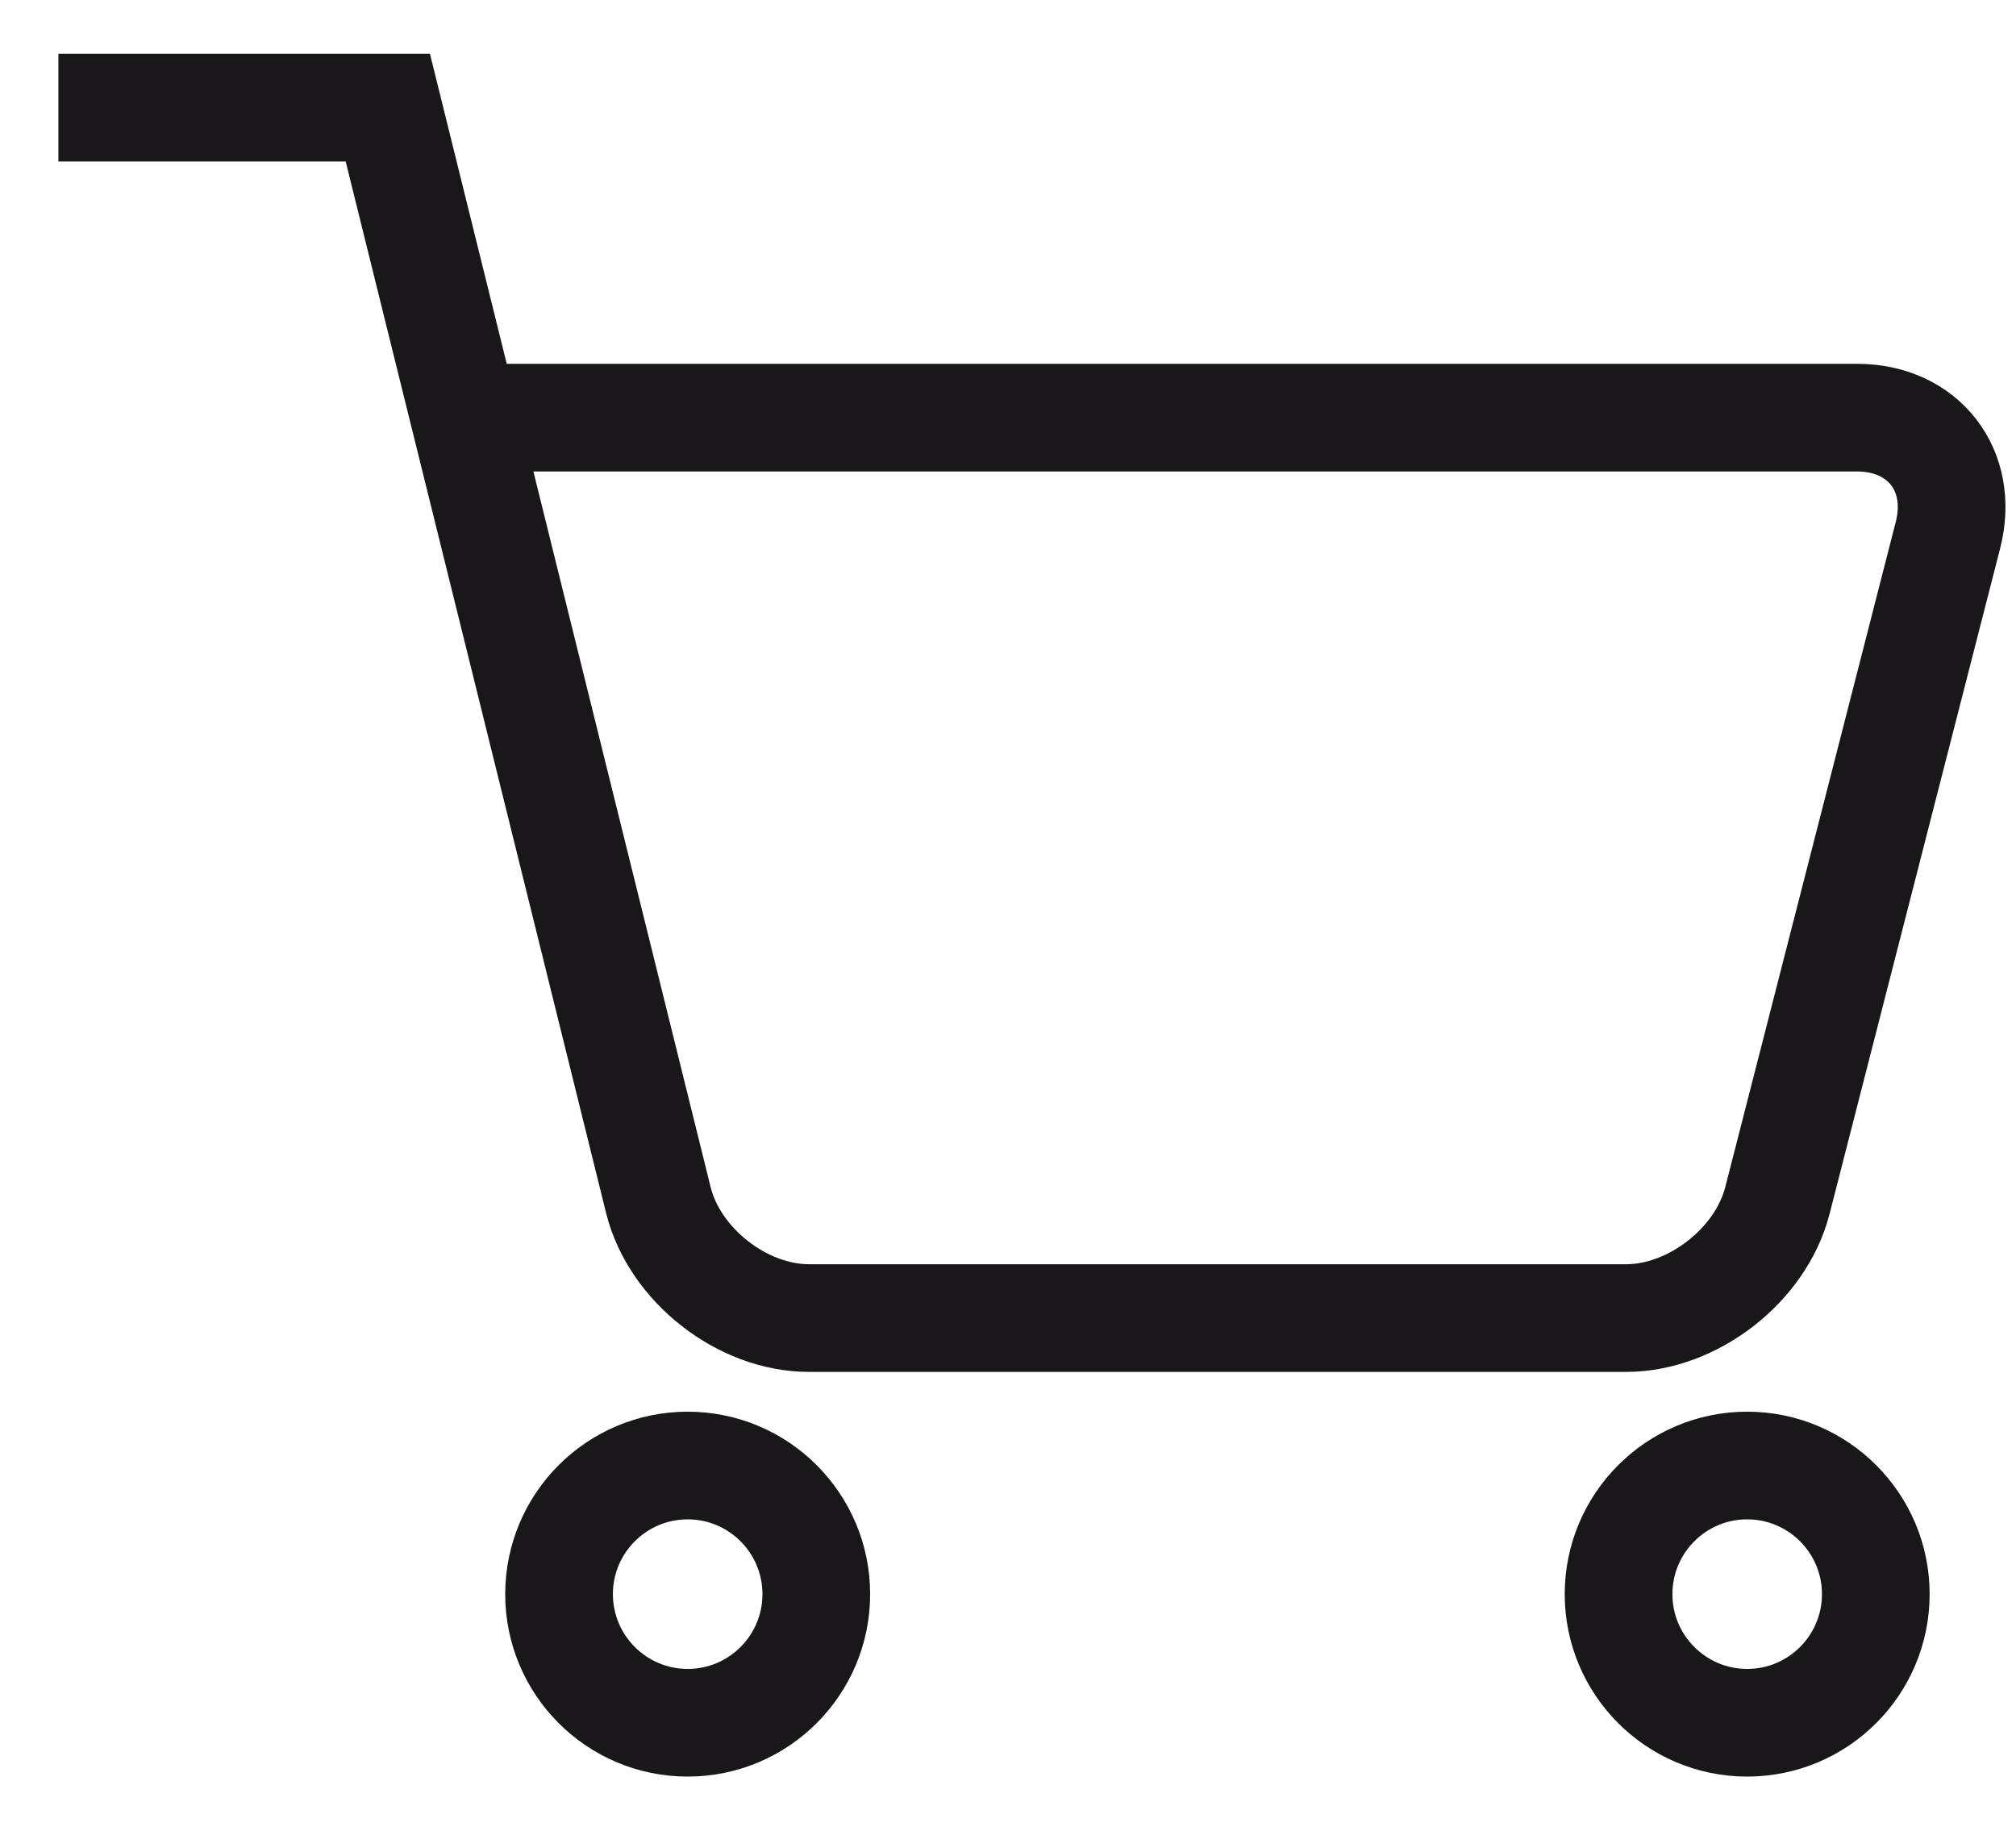
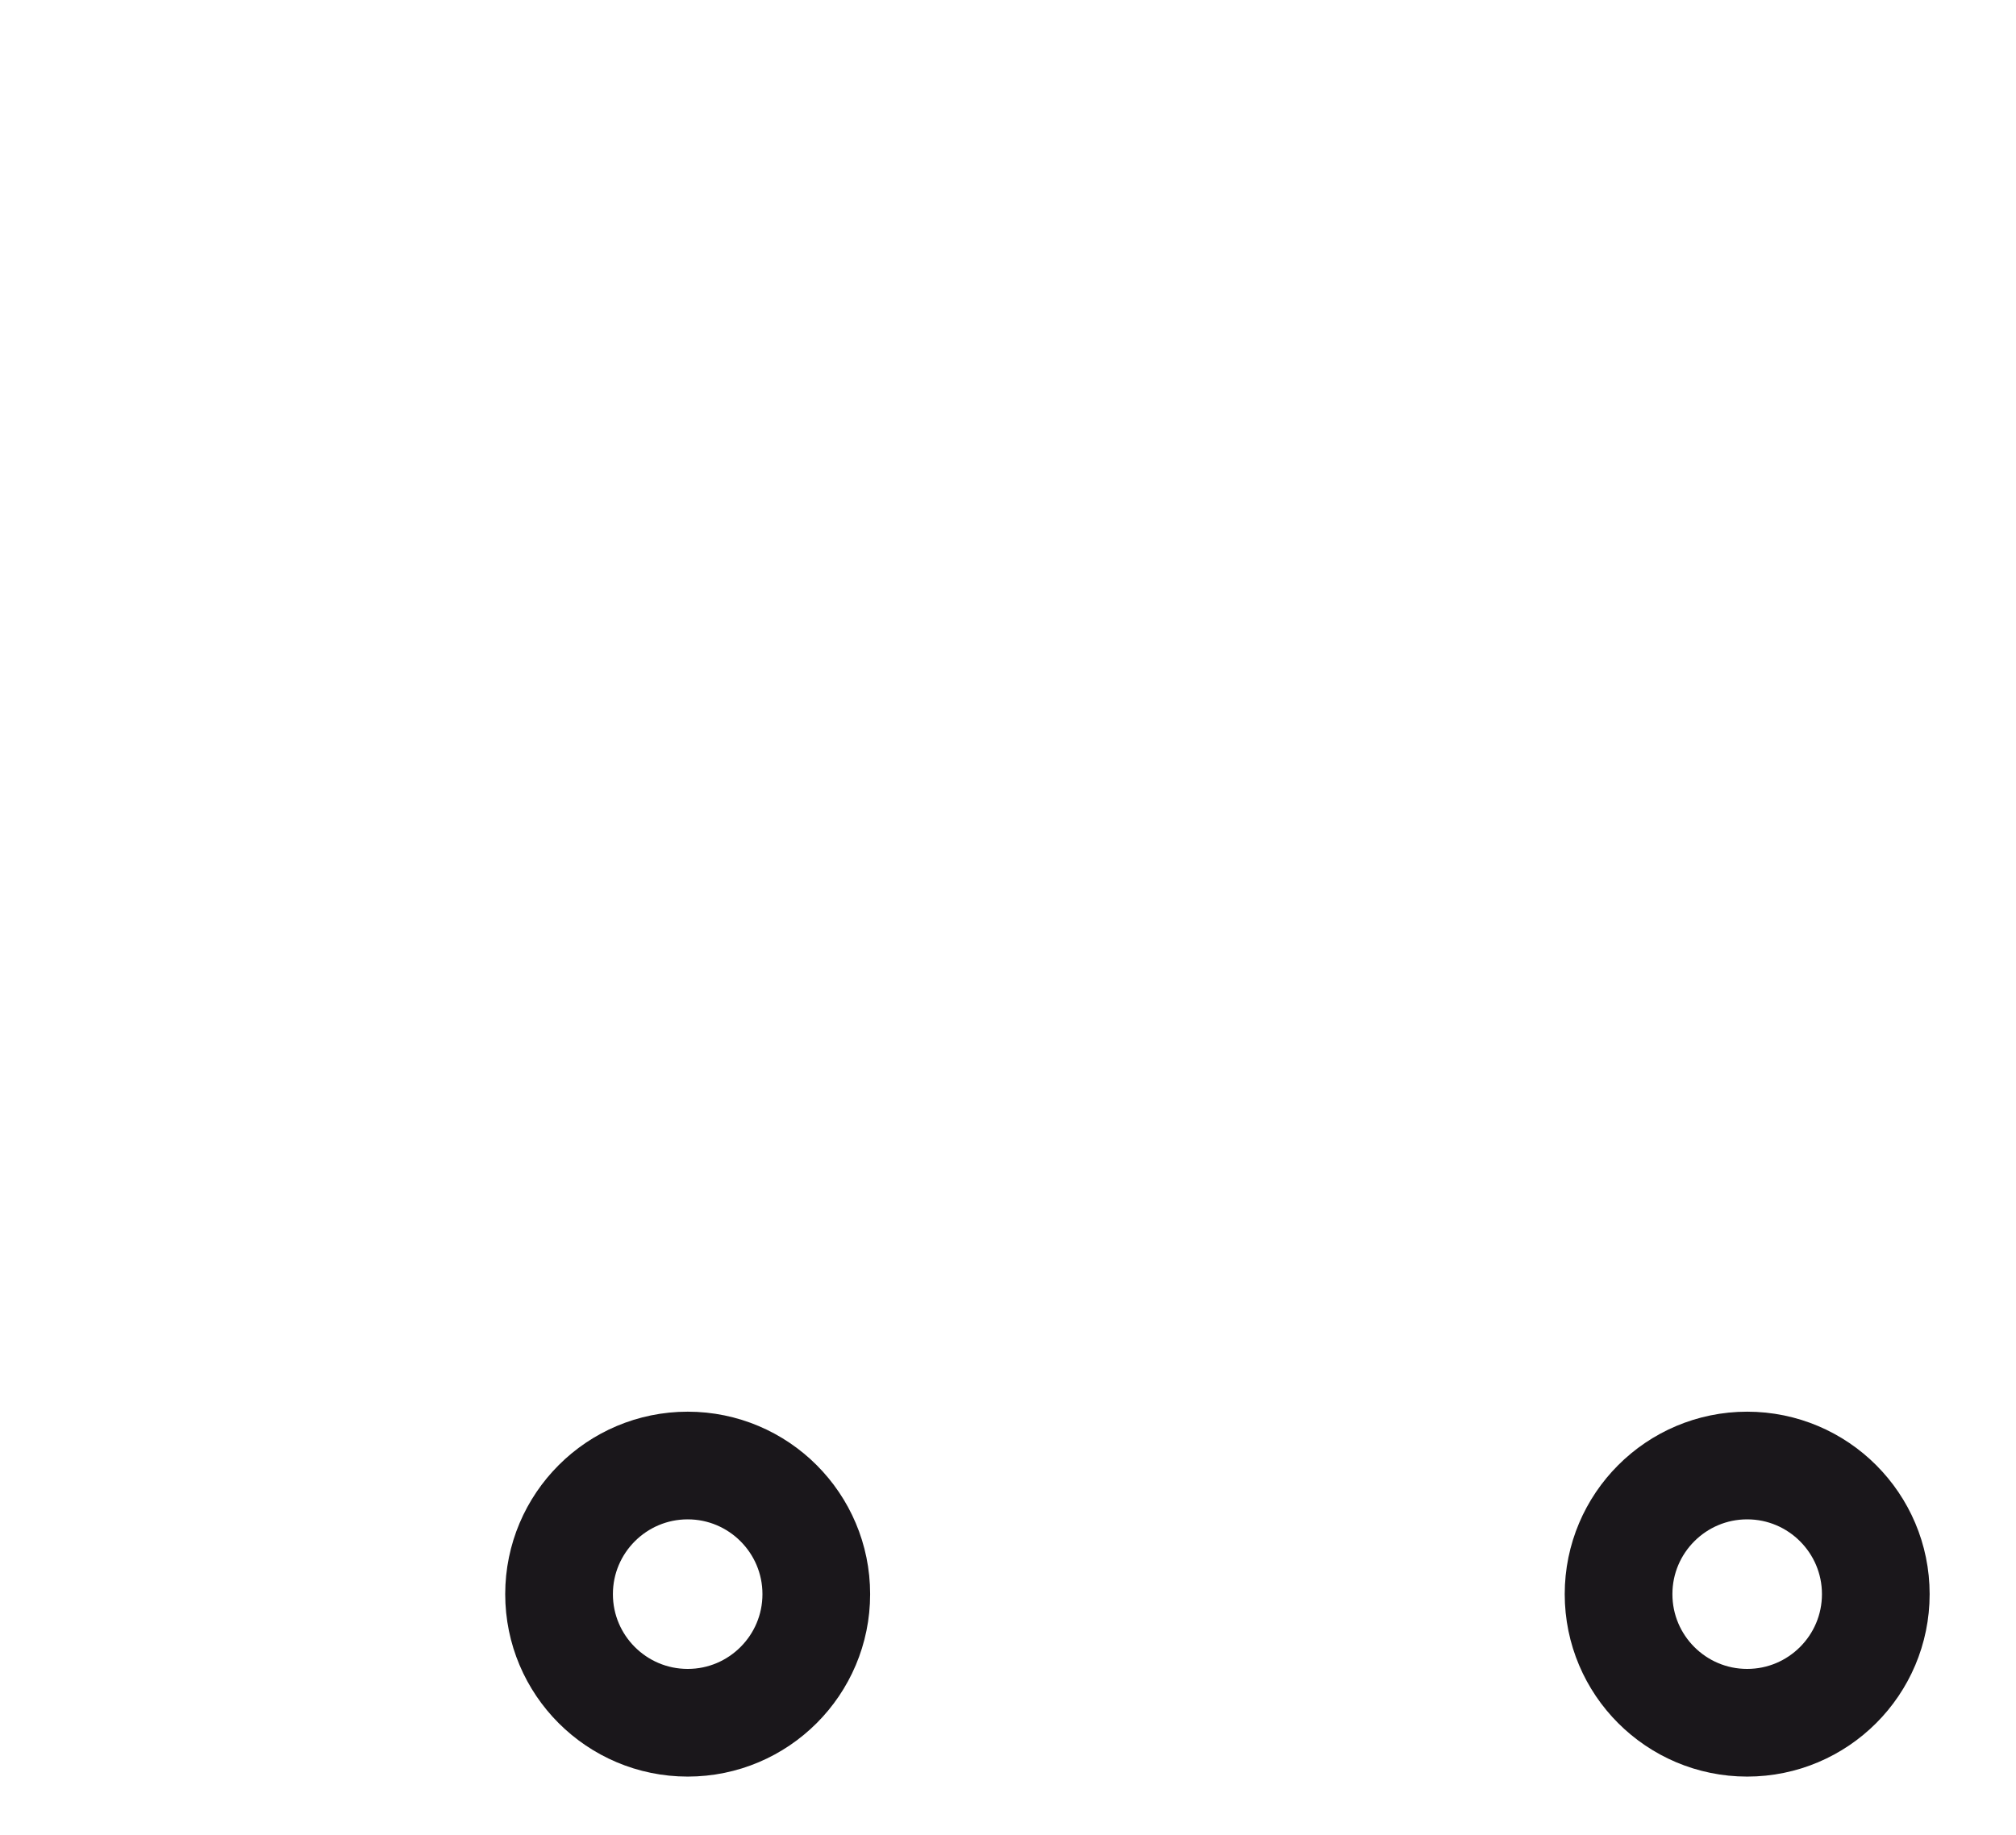
<svg xmlns="http://www.w3.org/2000/svg" width="100%" height="100%" viewBox="0 0 234 213" version="1.1" xml:space="preserve" style="fill-rule:evenodd;clip-rule:evenodd;stroke-miterlimit:10;">
  <g>
    <path d="M94.748,185.071c0,-8.238 -6.688,-14.932 -14.925,-14.932c-8.244,0 -14.932,6.694 -14.932,14.932c0,8.244 6.688,14.931 14.932,14.931c8.237,0 14.925,-6.687 14.925,-14.931Z" style="fill:none;stroke:#1a171b;stroke-width:12.5px;" />
    <path d="M217.726,185.071c0,-8.238 -6.688,-14.932 -14.931,-14.932c-8.238,0 -14.926,6.694 -14.926,14.932c0,8.244 6.688,14.931 14.926,14.931c8.243,0 14.931,-6.687 14.931,-14.931Z" style="fill:none;stroke:#1a171b;stroke-width:12.5px;" />
-     <path d="M54.785,48.486l160.754,0c7.719,0 12.475,6.125 10.569,13.619l-19.807,77.29c-1.931,7.494 -9.825,13.625 -17.544,13.625l-94.865,0c-7.725,0 -15.576,-6.144 -17.463,-13.65l-31.413,-126.872l-38.239,0" style="fill:none;fill-rule:nonzero;stroke:#1a171b;stroke-width:12.5px;" />
  </g>
</svg>